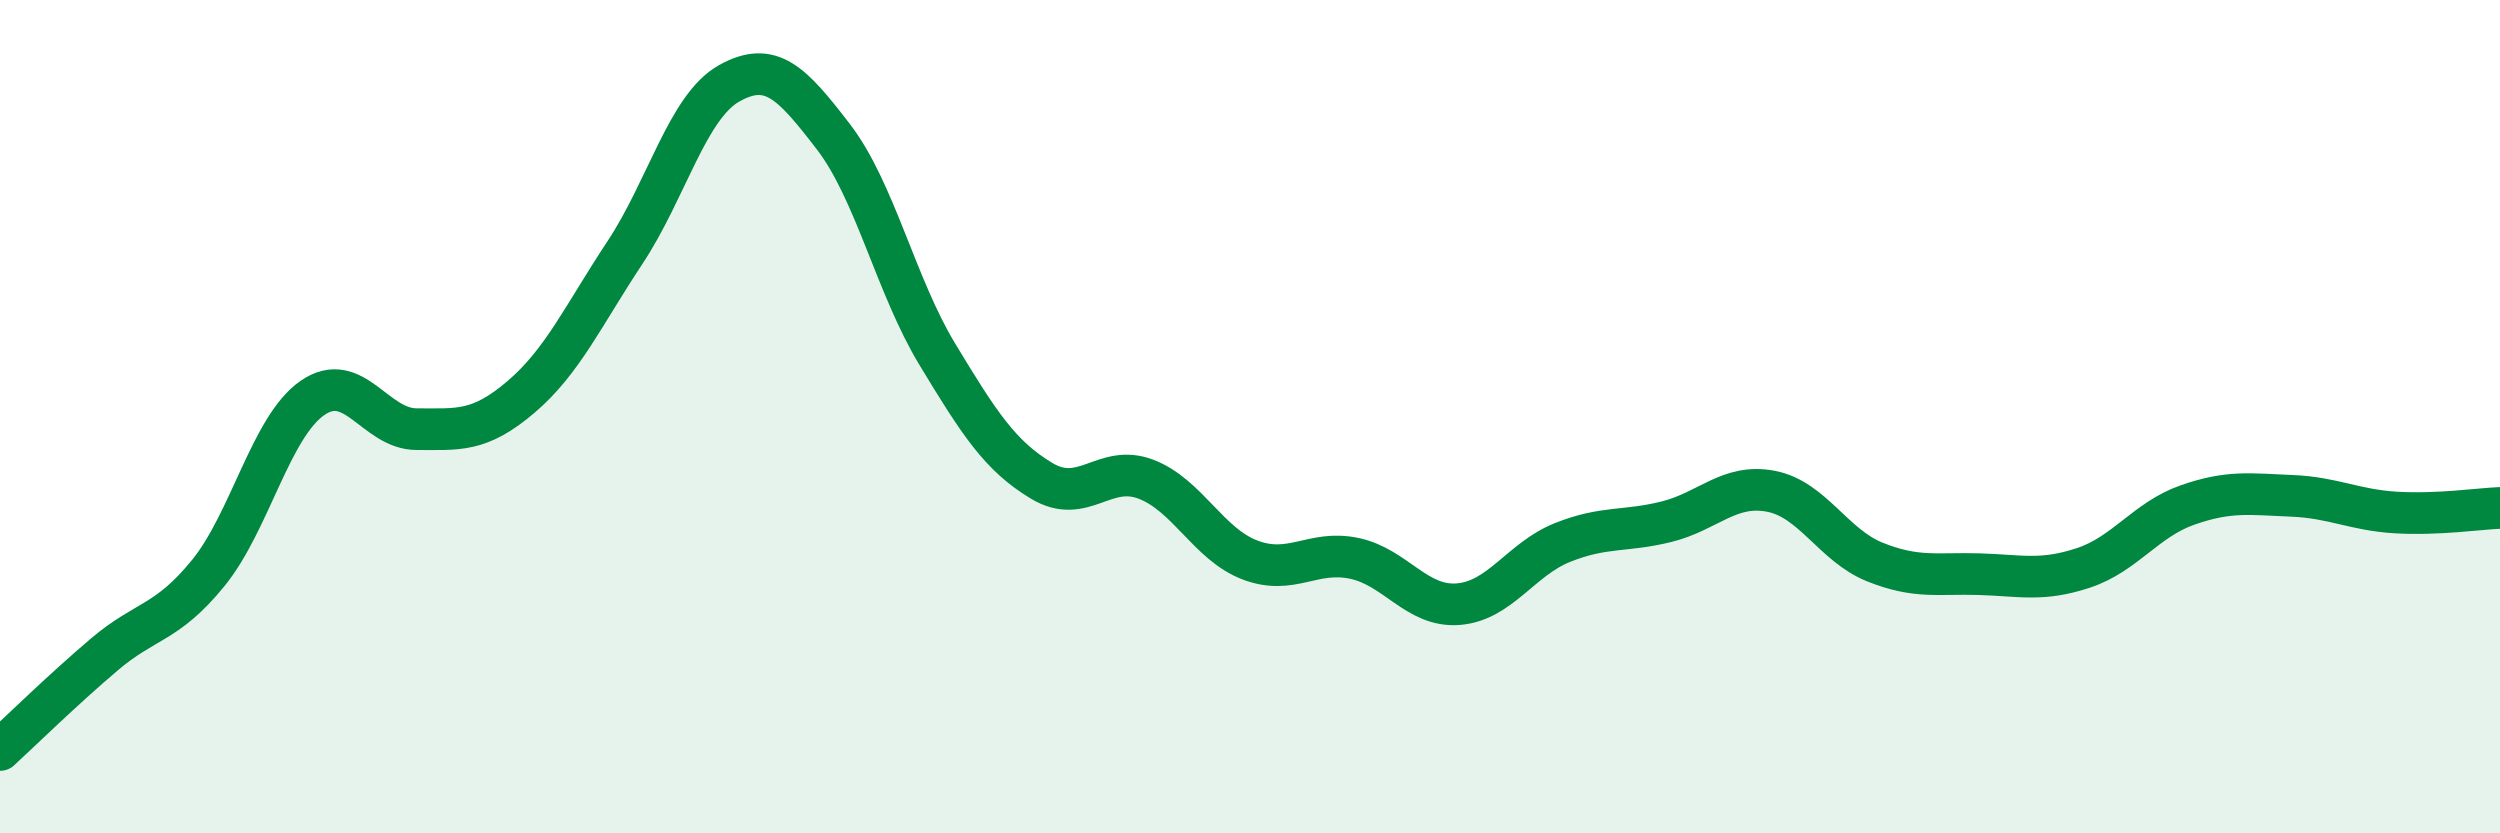
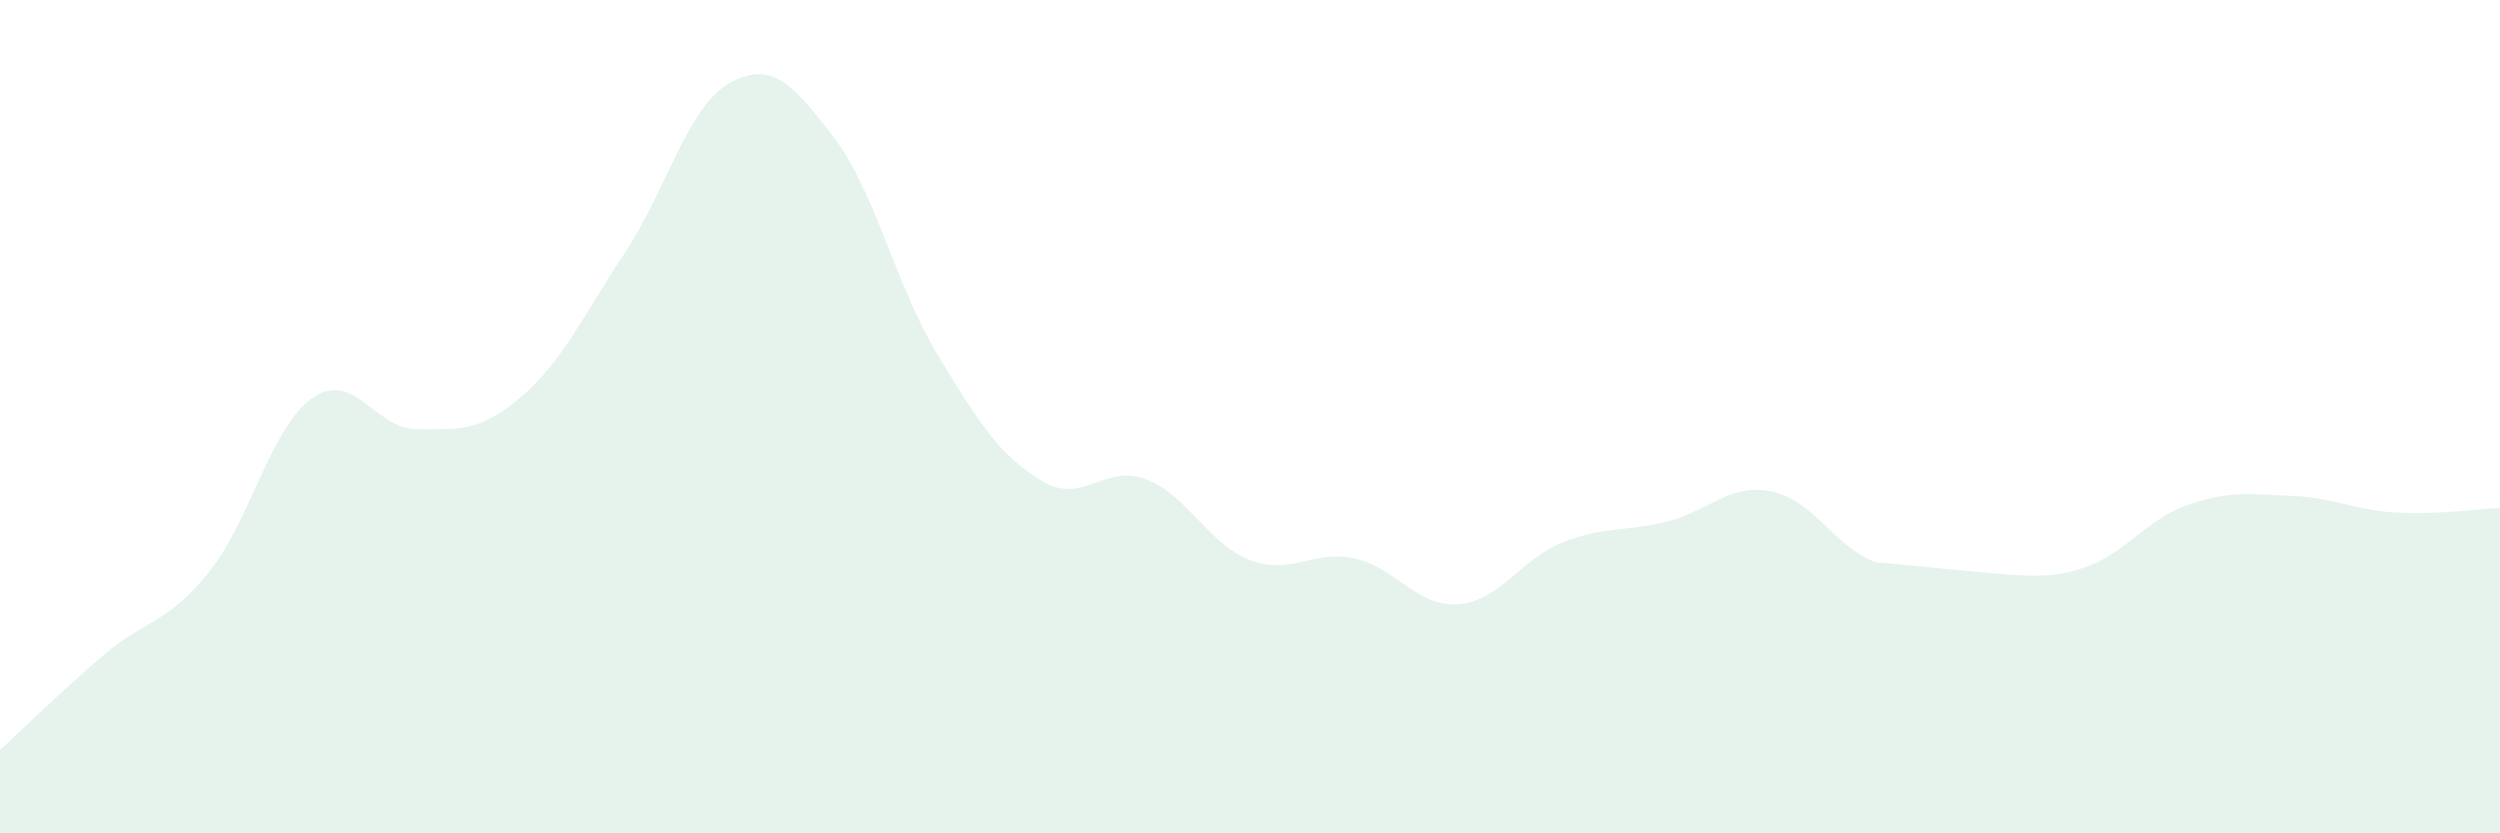
<svg xmlns="http://www.w3.org/2000/svg" width="60" height="20" viewBox="0 0 60 20">
-   <path d="M 0,18 C 0.5,17.54 1.5,16.56 2.5,15.71 C 3.5,14.86 4,14.98 5,13.75 C 6,12.52 6.5,10.24 7.5,9.55 C 8.5,8.86 9,10.3 10,10.3 C 11,10.3 11.5,10.38 12.5,9.53 C 13.5,8.68 14,7.57 15,6.06 C 16,4.55 16.5,2.56 17.5,2 C 18.5,1.44 19,1.98 20,3.28 C 21,4.58 21.5,6.86 22.5,8.51 C 23.5,10.16 24,10.94 25,11.54 C 26,12.14 26.5,11.12 27.5,11.5 C 28.5,11.88 29,13.06 30,13.44 C 31,13.82 31.5,13.19 32.5,13.4 C 33.5,13.61 34,14.58 35,14.5 C 36,14.42 36.5,13.42 37.5,13.02 C 38.5,12.62 39,12.77 40,12.52 C 41,12.27 41.5,11.6 42.5,11.79 C 43.5,11.98 44,13.09 45,13.49 C 46,13.89 46.5,13.75 47.5,13.78 C 48.5,13.81 49,13.96 50,13.63 C 51,13.3 51.5,12.47 52.5,12.12 C 53.5,11.77 54,11.86 55,11.9 C 56,11.94 56.5,12.24 57.5,12.3 C 58.5,12.36 59.5,12.21 60,12.19L60 20L0 20Z" fill="#008740" opacity="0.1" stroke-linecap="round" stroke-linejoin="round" />
-   <path d="M 0,18 C 0.5,17.54 1.5,16.56 2.5,15.71 C 3.5,14.86 4,14.98 5,13.75 C 6,12.52 6.5,10.24 7.5,9.55 C 8.5,8.86 9,10.3 10,10.3 C 11,10.3 11.5,10.38 12.5,9.53 C 13.5,8.68 14,7.57 15,6.06 C 16,4.55 16.5,2.56 17.5,2 C 18.5,1.44 19,1.98 20,3.28 C 21,4.58 21.5,6.86 22.5,8.51 C 23.5,10.16 24,10.94 25,11.54 C 26,12.14 26.5,11.12 27.5,11.5 C 28.5,11.88 29,13.06 30,13.44 C 31,13.82 31.5,13.19 32.5,13.4 C 33.5,13.61 34,14.58 35,14.5 C 36,14.42 36.5,13.42 37.5,13.02 C 38.5,12.62 39,12.77 40,12.52 C 41,12.27 41.5,11.6 42.5,11.79 C 43.5,11.98 44,13.09 45,13.49 C 46,13.89 46.5,13.75 47.5,13.78 C 48.5,13.81 49,13.96 50,13.63 C 51,13.3 51.5,12.47 52.5,12.12 C 53.5,11.77 54,11.86 55,11.9 C 56,11.94 56.5,12.24 57.5,12.3 C 58.5,12.36 59.5,12.21 60,12.19" stroke="#008740" stroke-width="1" fill="none" stroke-linecap="round" stroke-linejoin="round" />
+   <path d="M 0,18 C 0.5,17.54 1.5,16.56 2.5,15.71 C 3.5,14.86 4,14.98 5,13.75 C 6,12.52 6.5,10.24 7.5,9.55 C 8.5,8.86 9,10.3 10,10.3 C 11,10.3 11.5,10.38 12.5,9.53 C 13.5,8.68 14,7.57 15,6.06 C 16,4.55 16.5,2.56 17.5,2 C 18.5,1.44 19,1.98 20,3.28 C 21,4.58 21.5,6.86 22.5,8.51 C 23.5,10.16 24,10.94 25,11.54 C 26,12.14 26.5,11.12 27.5,11.5 C 28.5,11.88 29,13.06 30,13.44 C 31,13.82 31.5,13.19 32.5,13.4 C 33.5,13.61 34,14.58 35,14.5 C 36,14.42 36.5,13.42 37.5,13.02 C 38.5,12.62 39,12.77 40,12.52 C 41,12.27 41.5,11.6 42.5,11.79 C 43.5,11.98 44,13.09 45,13.49 C 48.5,13.81 49,13.96 50,13.63 C 51,13.3 51.5,12.47 52.5,12.12 C 53.5,11.77 54,11.86 55,11.9 C 56,11.94 56.5,12.24 57.5,12.3 C 58.5,12.36 59.5,12.21 60,12.19L60 20L0 20Z" fill="#008740" opacity="0.1" stroke-linecap="round" stroke-linejoin="round" />
</svg>